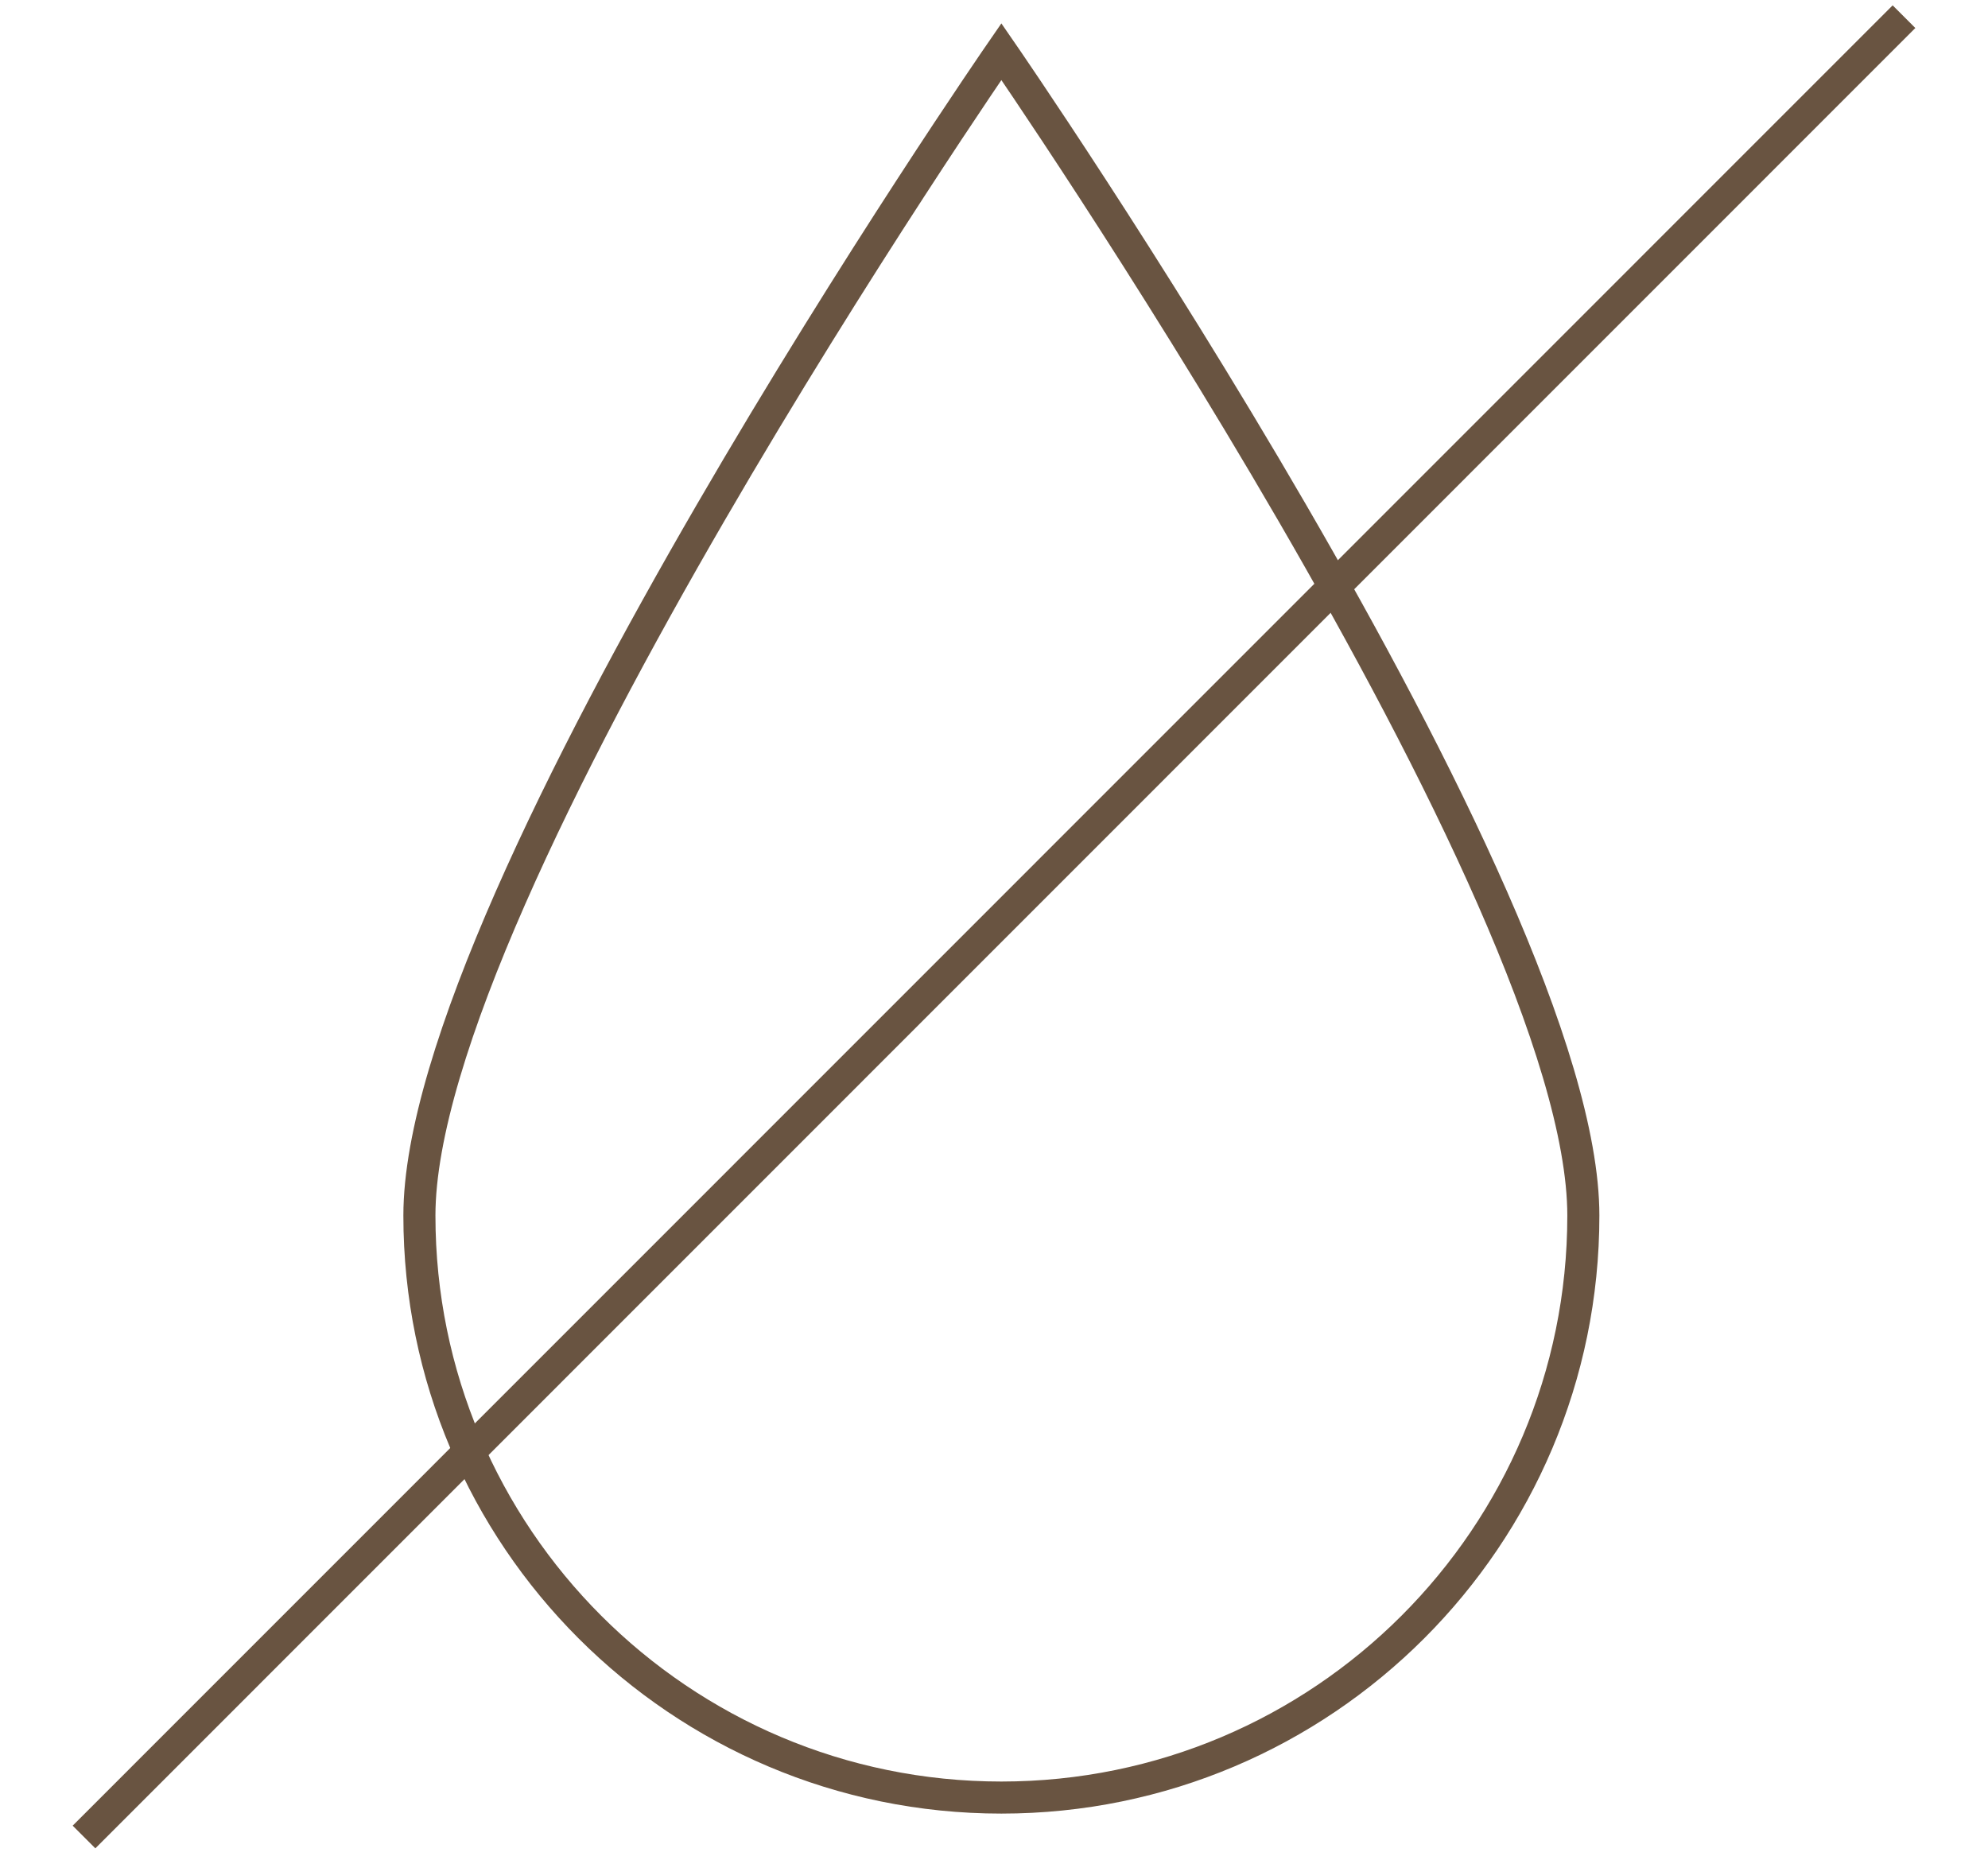
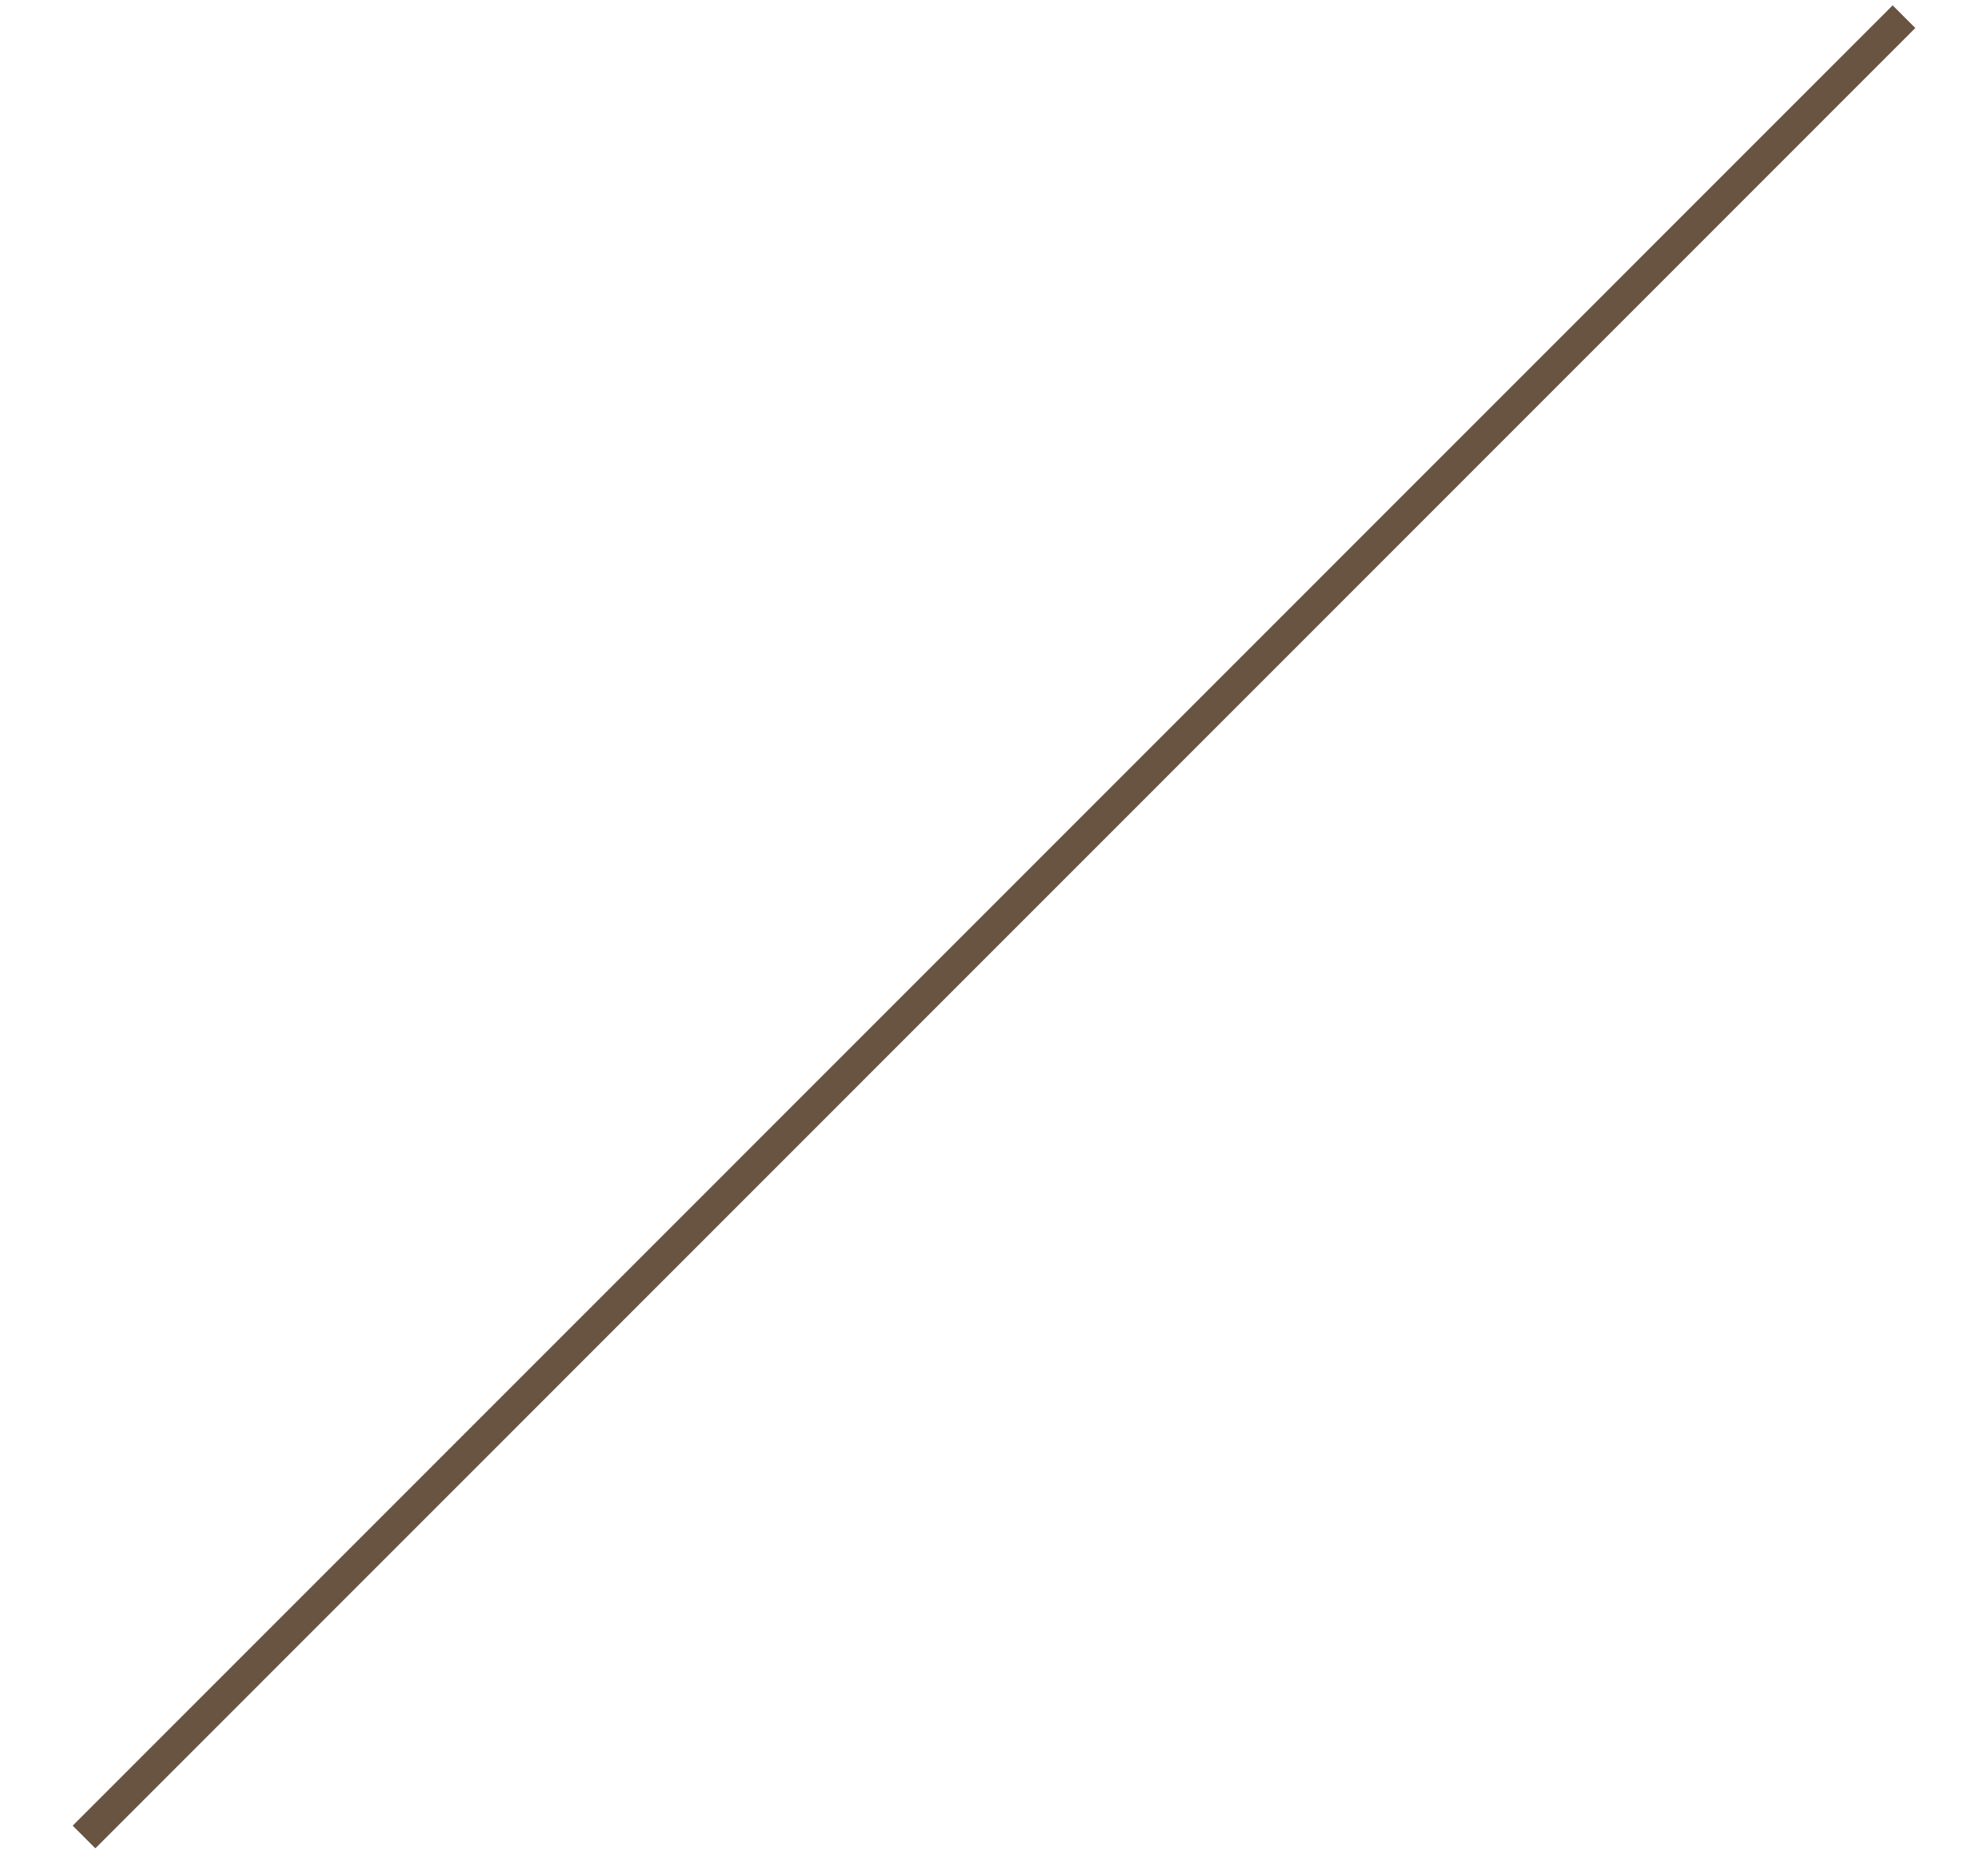
<svg xmlns="http://www.w3.org/2000/svg" id="Layer_1" version="1.1" viewBox="0 0 62 58">
  <defs>
    <style>
      .st0 {
        fill: none;
        stroke: #695441;
      }
    </style>
  </defs>
-   <path class="st0" d="M49.38,37.91c0,10.02-8.13,18.15-18.15,18.15s-18.15-8.13-18.15-18.15S31.23,1.61,31.23,1.61c0,0,18.15,26.27,18.15,36.3Z" />
  <line class="st0" x1="59.38" y1=".52" x2="2.62" y2="57.29" />
</svg>